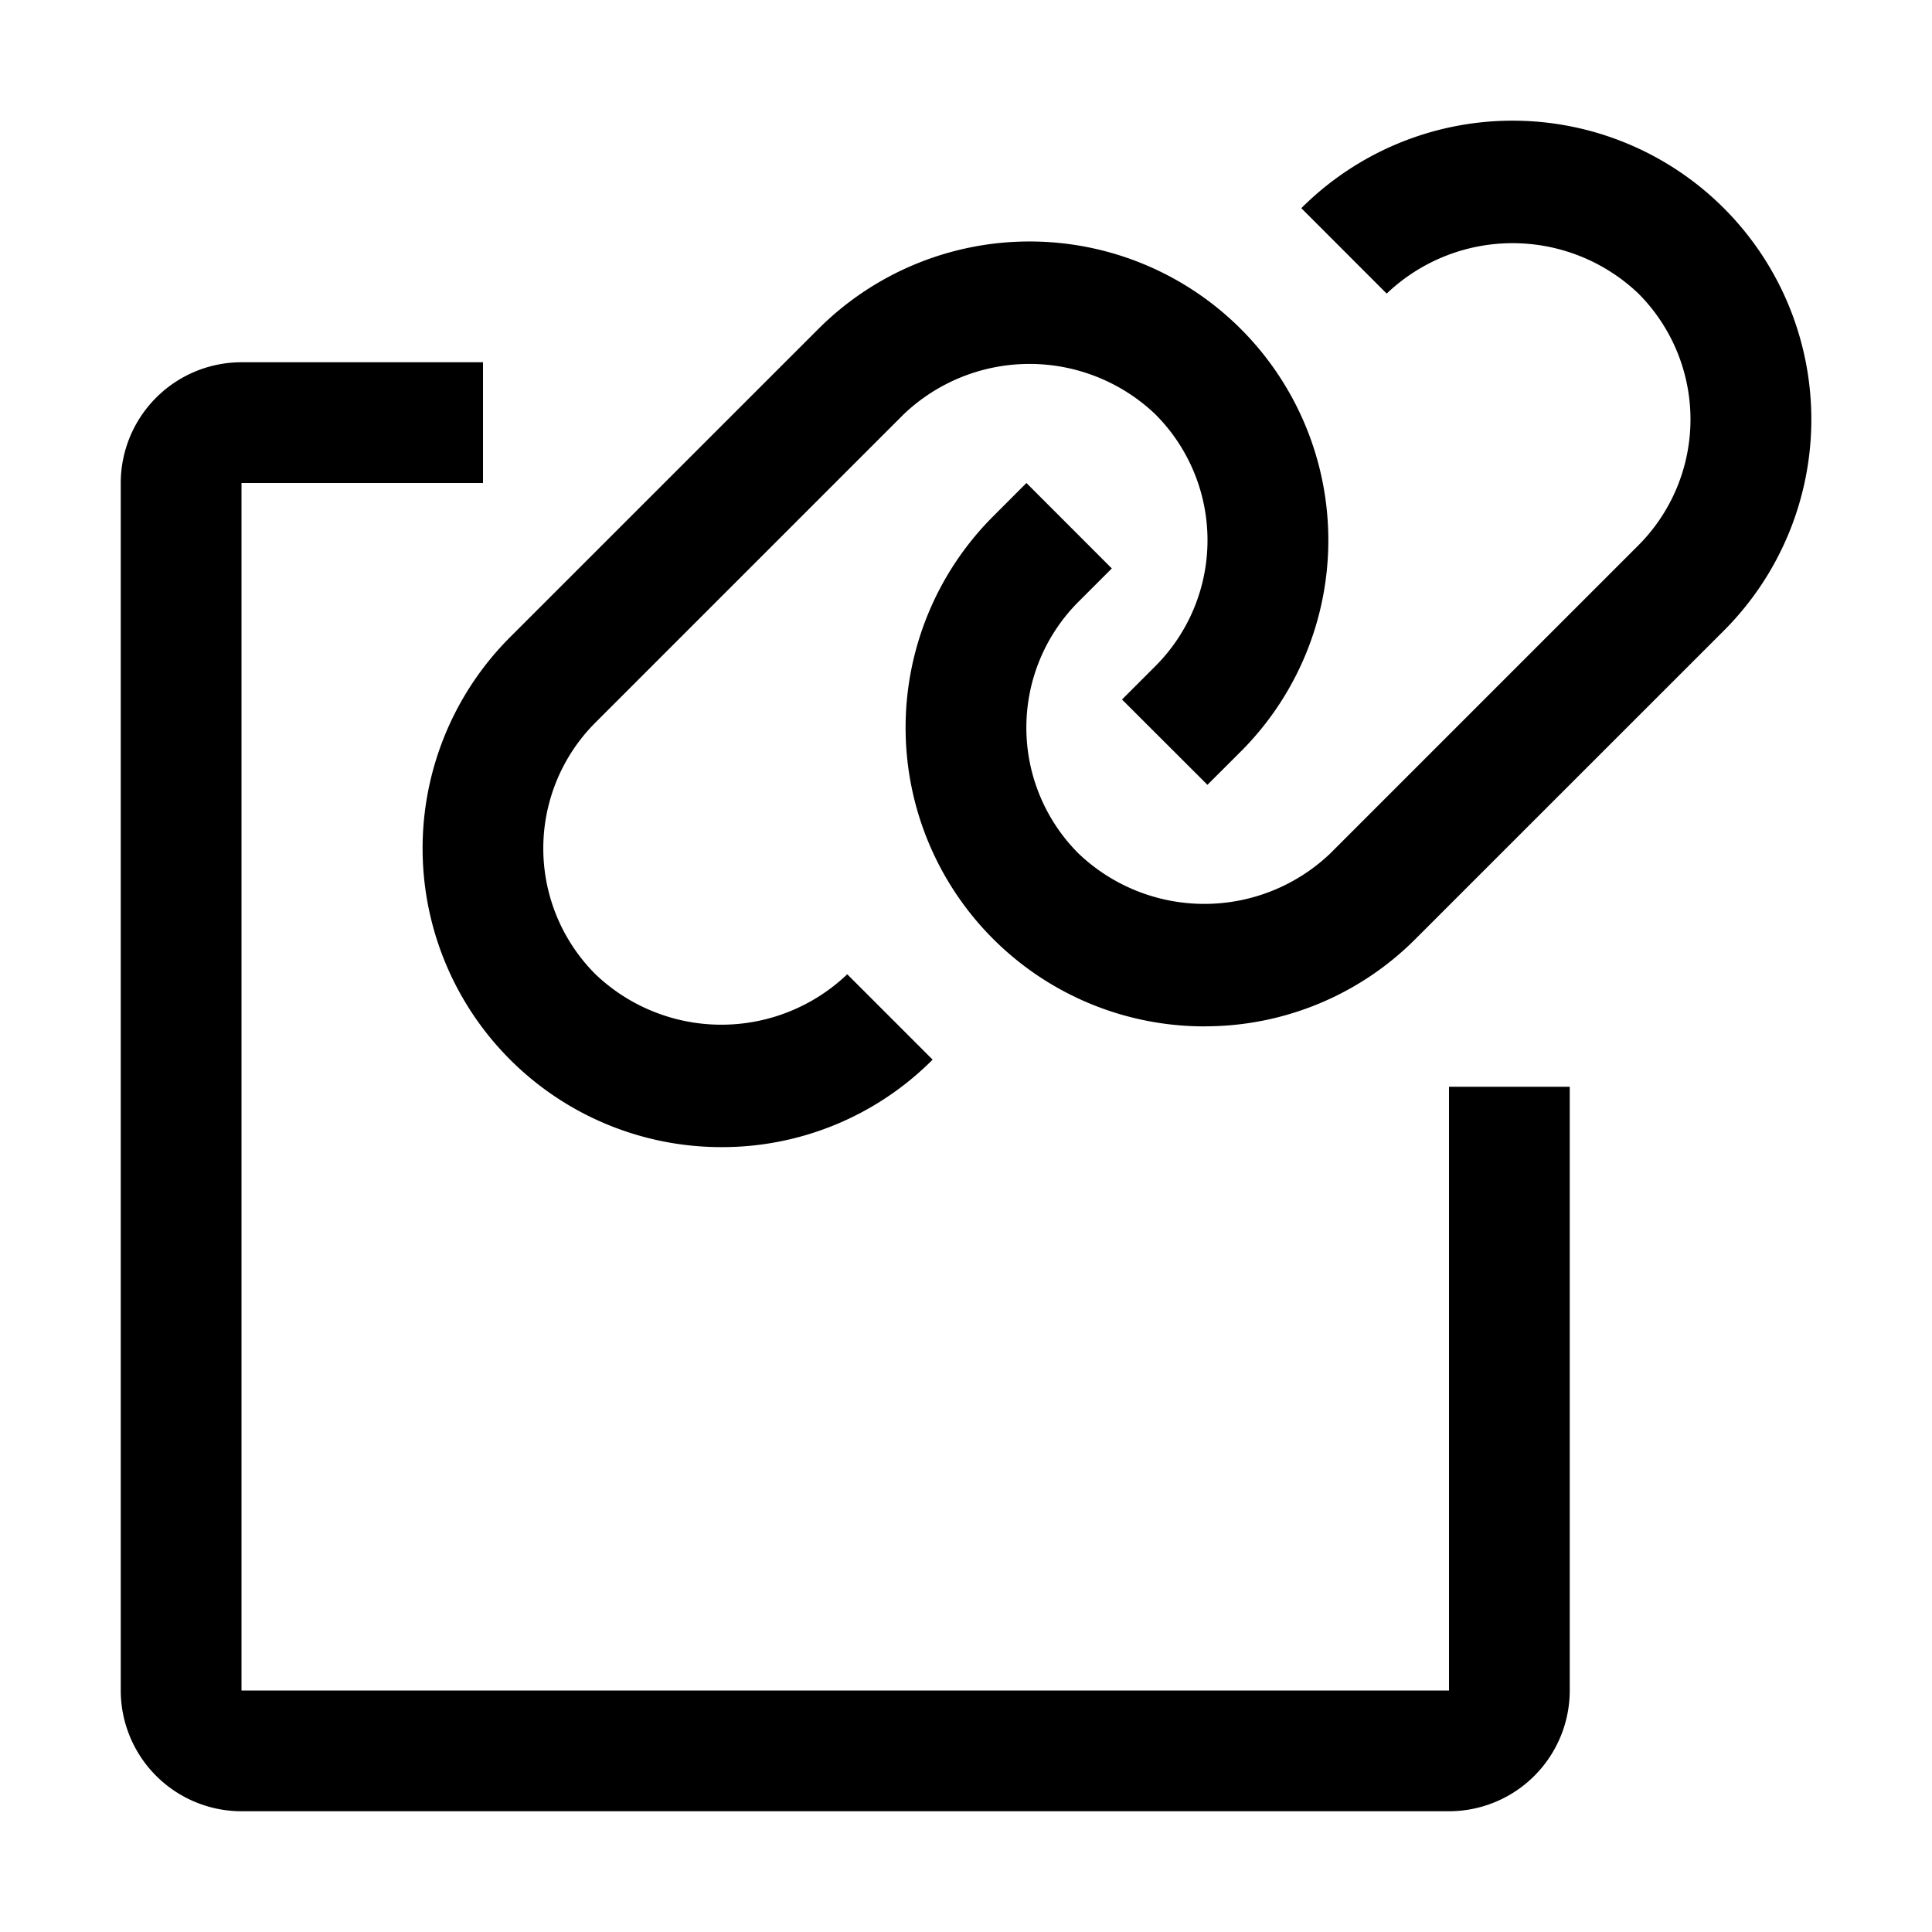
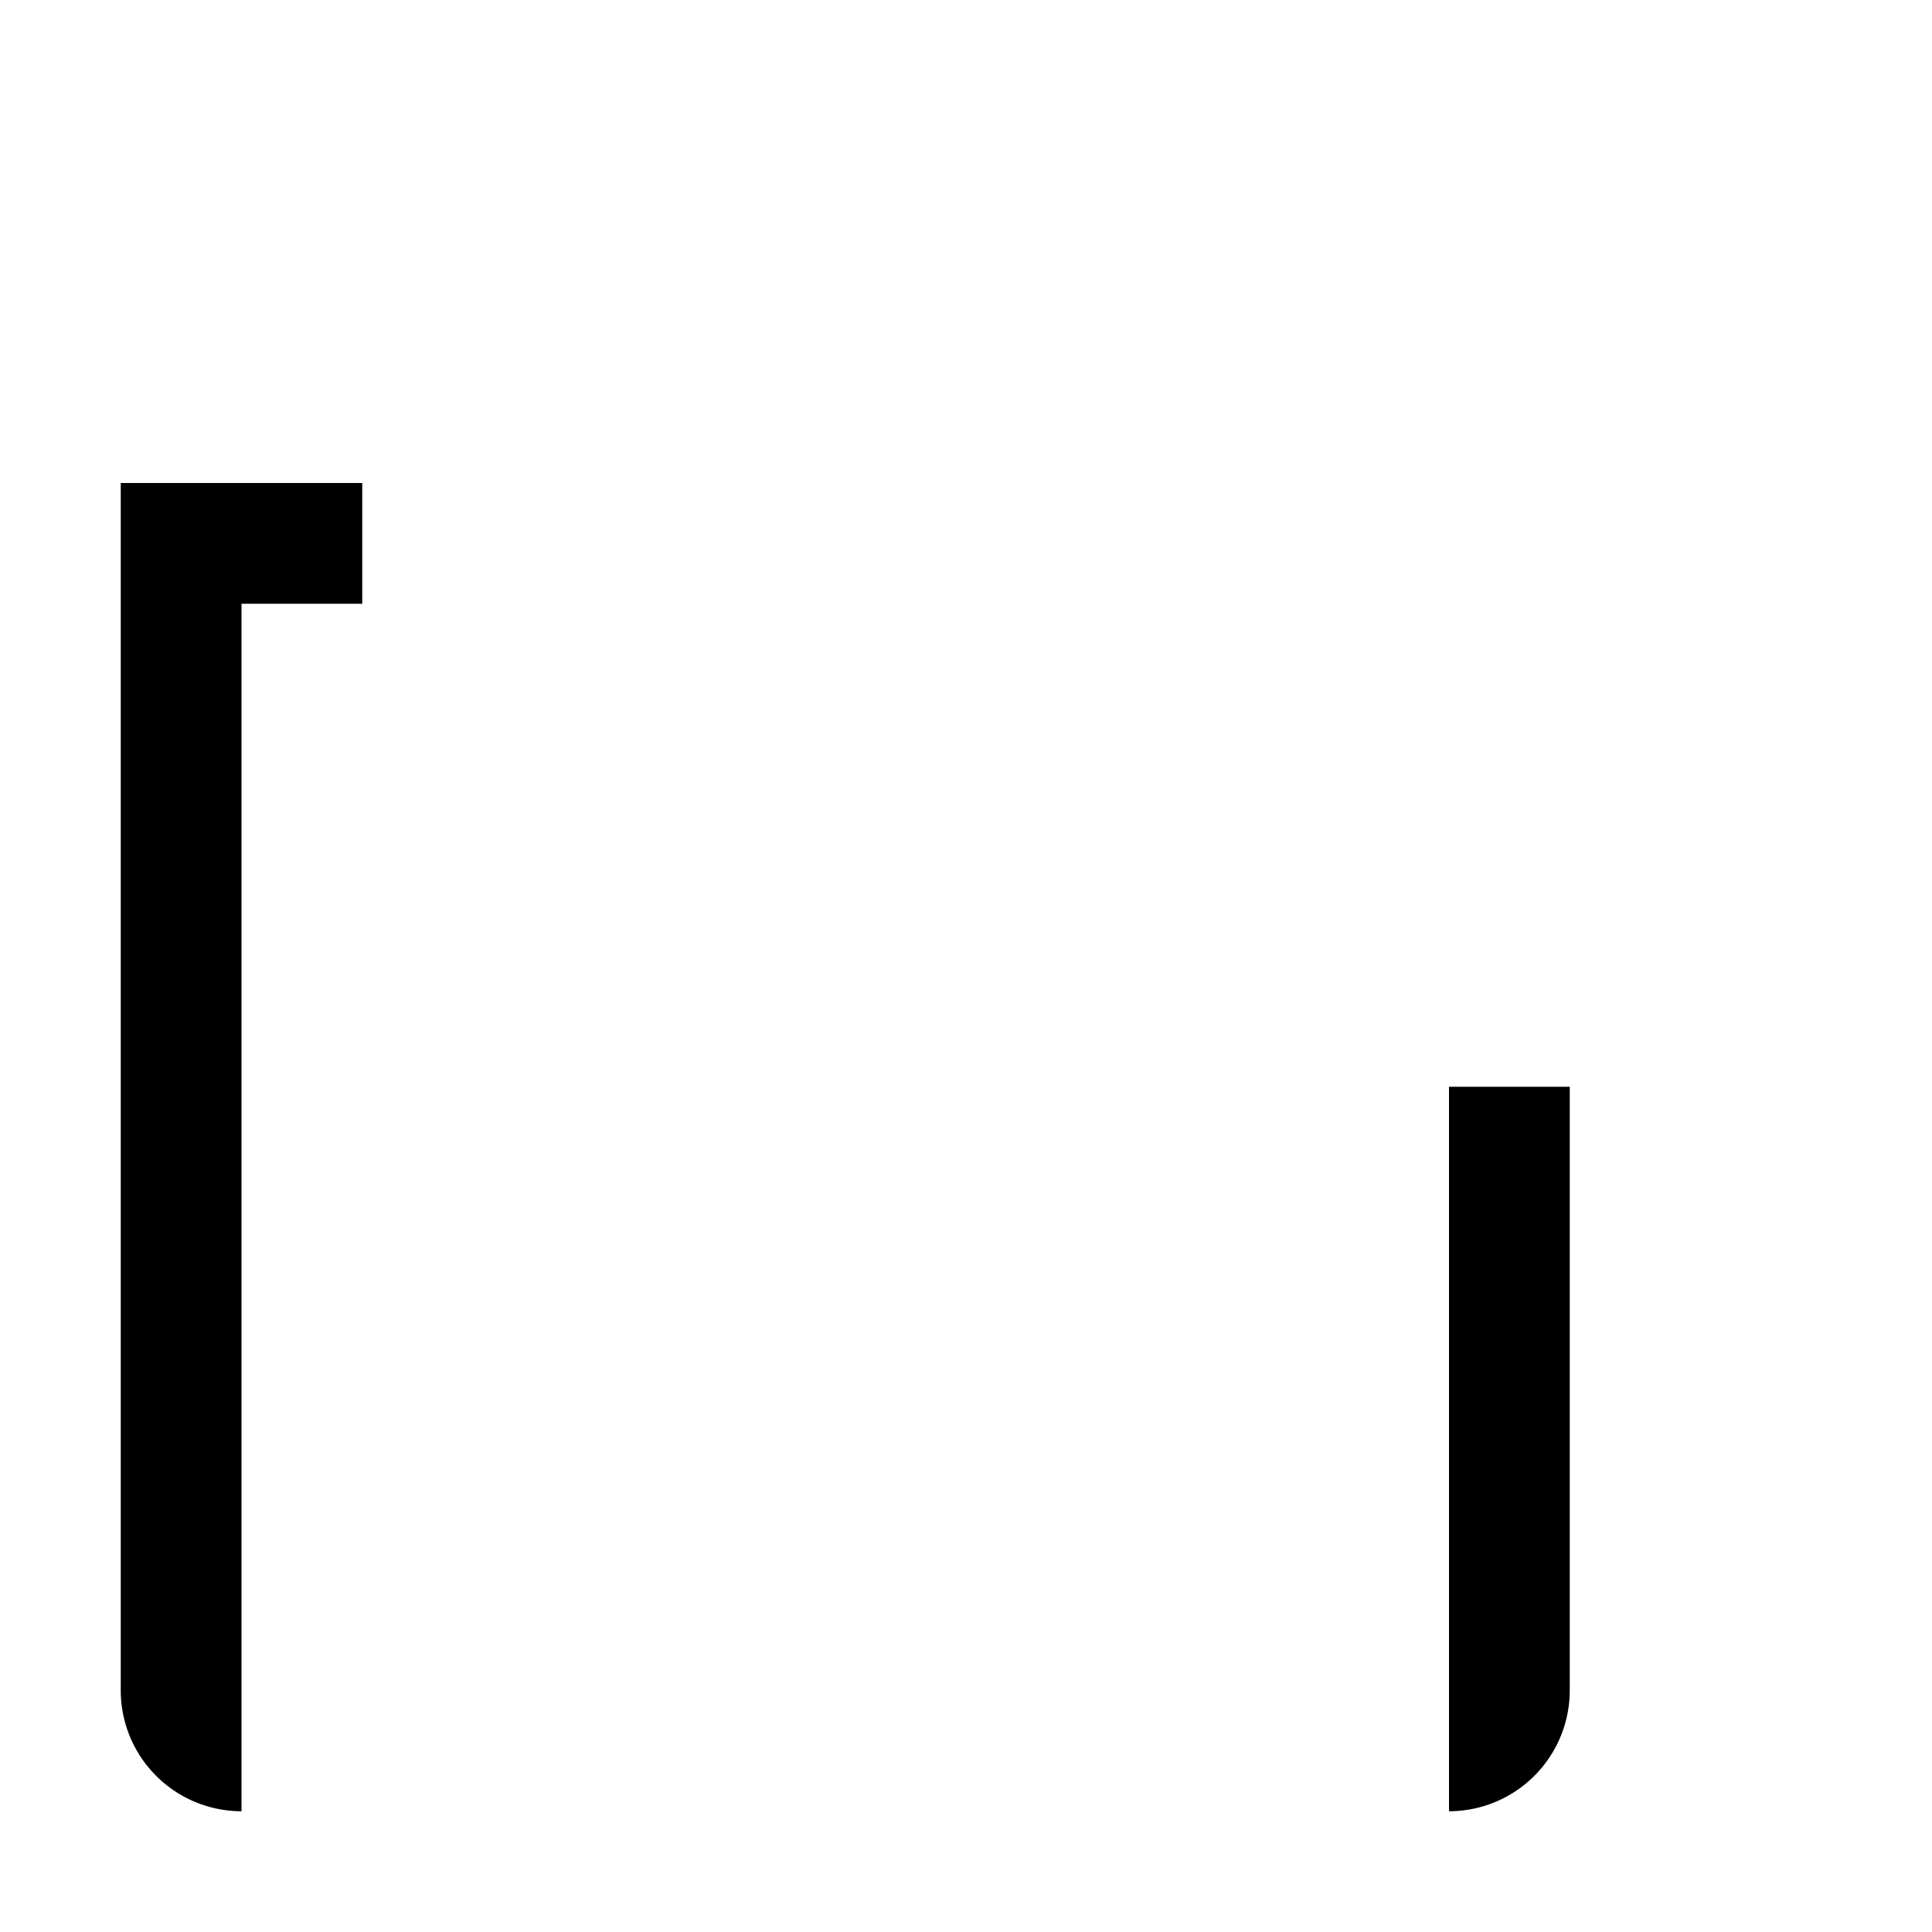
<svg xmlns="http://www.w3.org/2000/svg" width="800" height="800" viewBox="0 0 32 32">
-   <path fill="currentColor" d="M11.947 19a4.948 4.948 0 0 1-3.499-8.446l5.106-5.105a4.948 4.948 0 0 1 6.998 6.998l-.553.552l-1.415-1.413l.557-.557a2.95 2.95 0 0 0-.004-4.166a3.02 3.02 0 0 0-4.17 0l-5.104 5.104a2.947 2.947 0 0 0 0 4.17a3.02 3.02 0 0 0 4.17 0l1.414 1.414a4.918 4.918 0 0 1-3.5 1.449" />
-   <path fill="currentColor" d="M19.947 17a4.948 4.948 0 0 1-3.499-8.446L17.001 8l1.414 1.415l-.552.552a2.948 2.948 0 0 0 0 4.169a3.02 3.02 0 0 0 4.17 0l5.105-5.105a2.951 2.951 0 0 0 0-4.168a3.02 3.02 0 0 0-4.17 0l-1.414-1.415a4.948 4.948 0 0 1 6.998 6.998l-5.104 5.103a4.92 4.92 0 0 1-3.5 1.45" />
-   <path fill="currentColor" d="M24 30H4a2.002 2.002 0 0 1-2-2V8a2.002 2.002 0 0 1 2-2h4v2H4v20h20V18h2v10a2.002 2.002 0 0 1-2 2" />
+   <path fill="currentColor" d="M24 30H4a2.002 2.002 0 0 1-2-2V8h4v2H4v20h20V18h2v10a2.002 2.002 0 0 1-2 2" />
</svg>